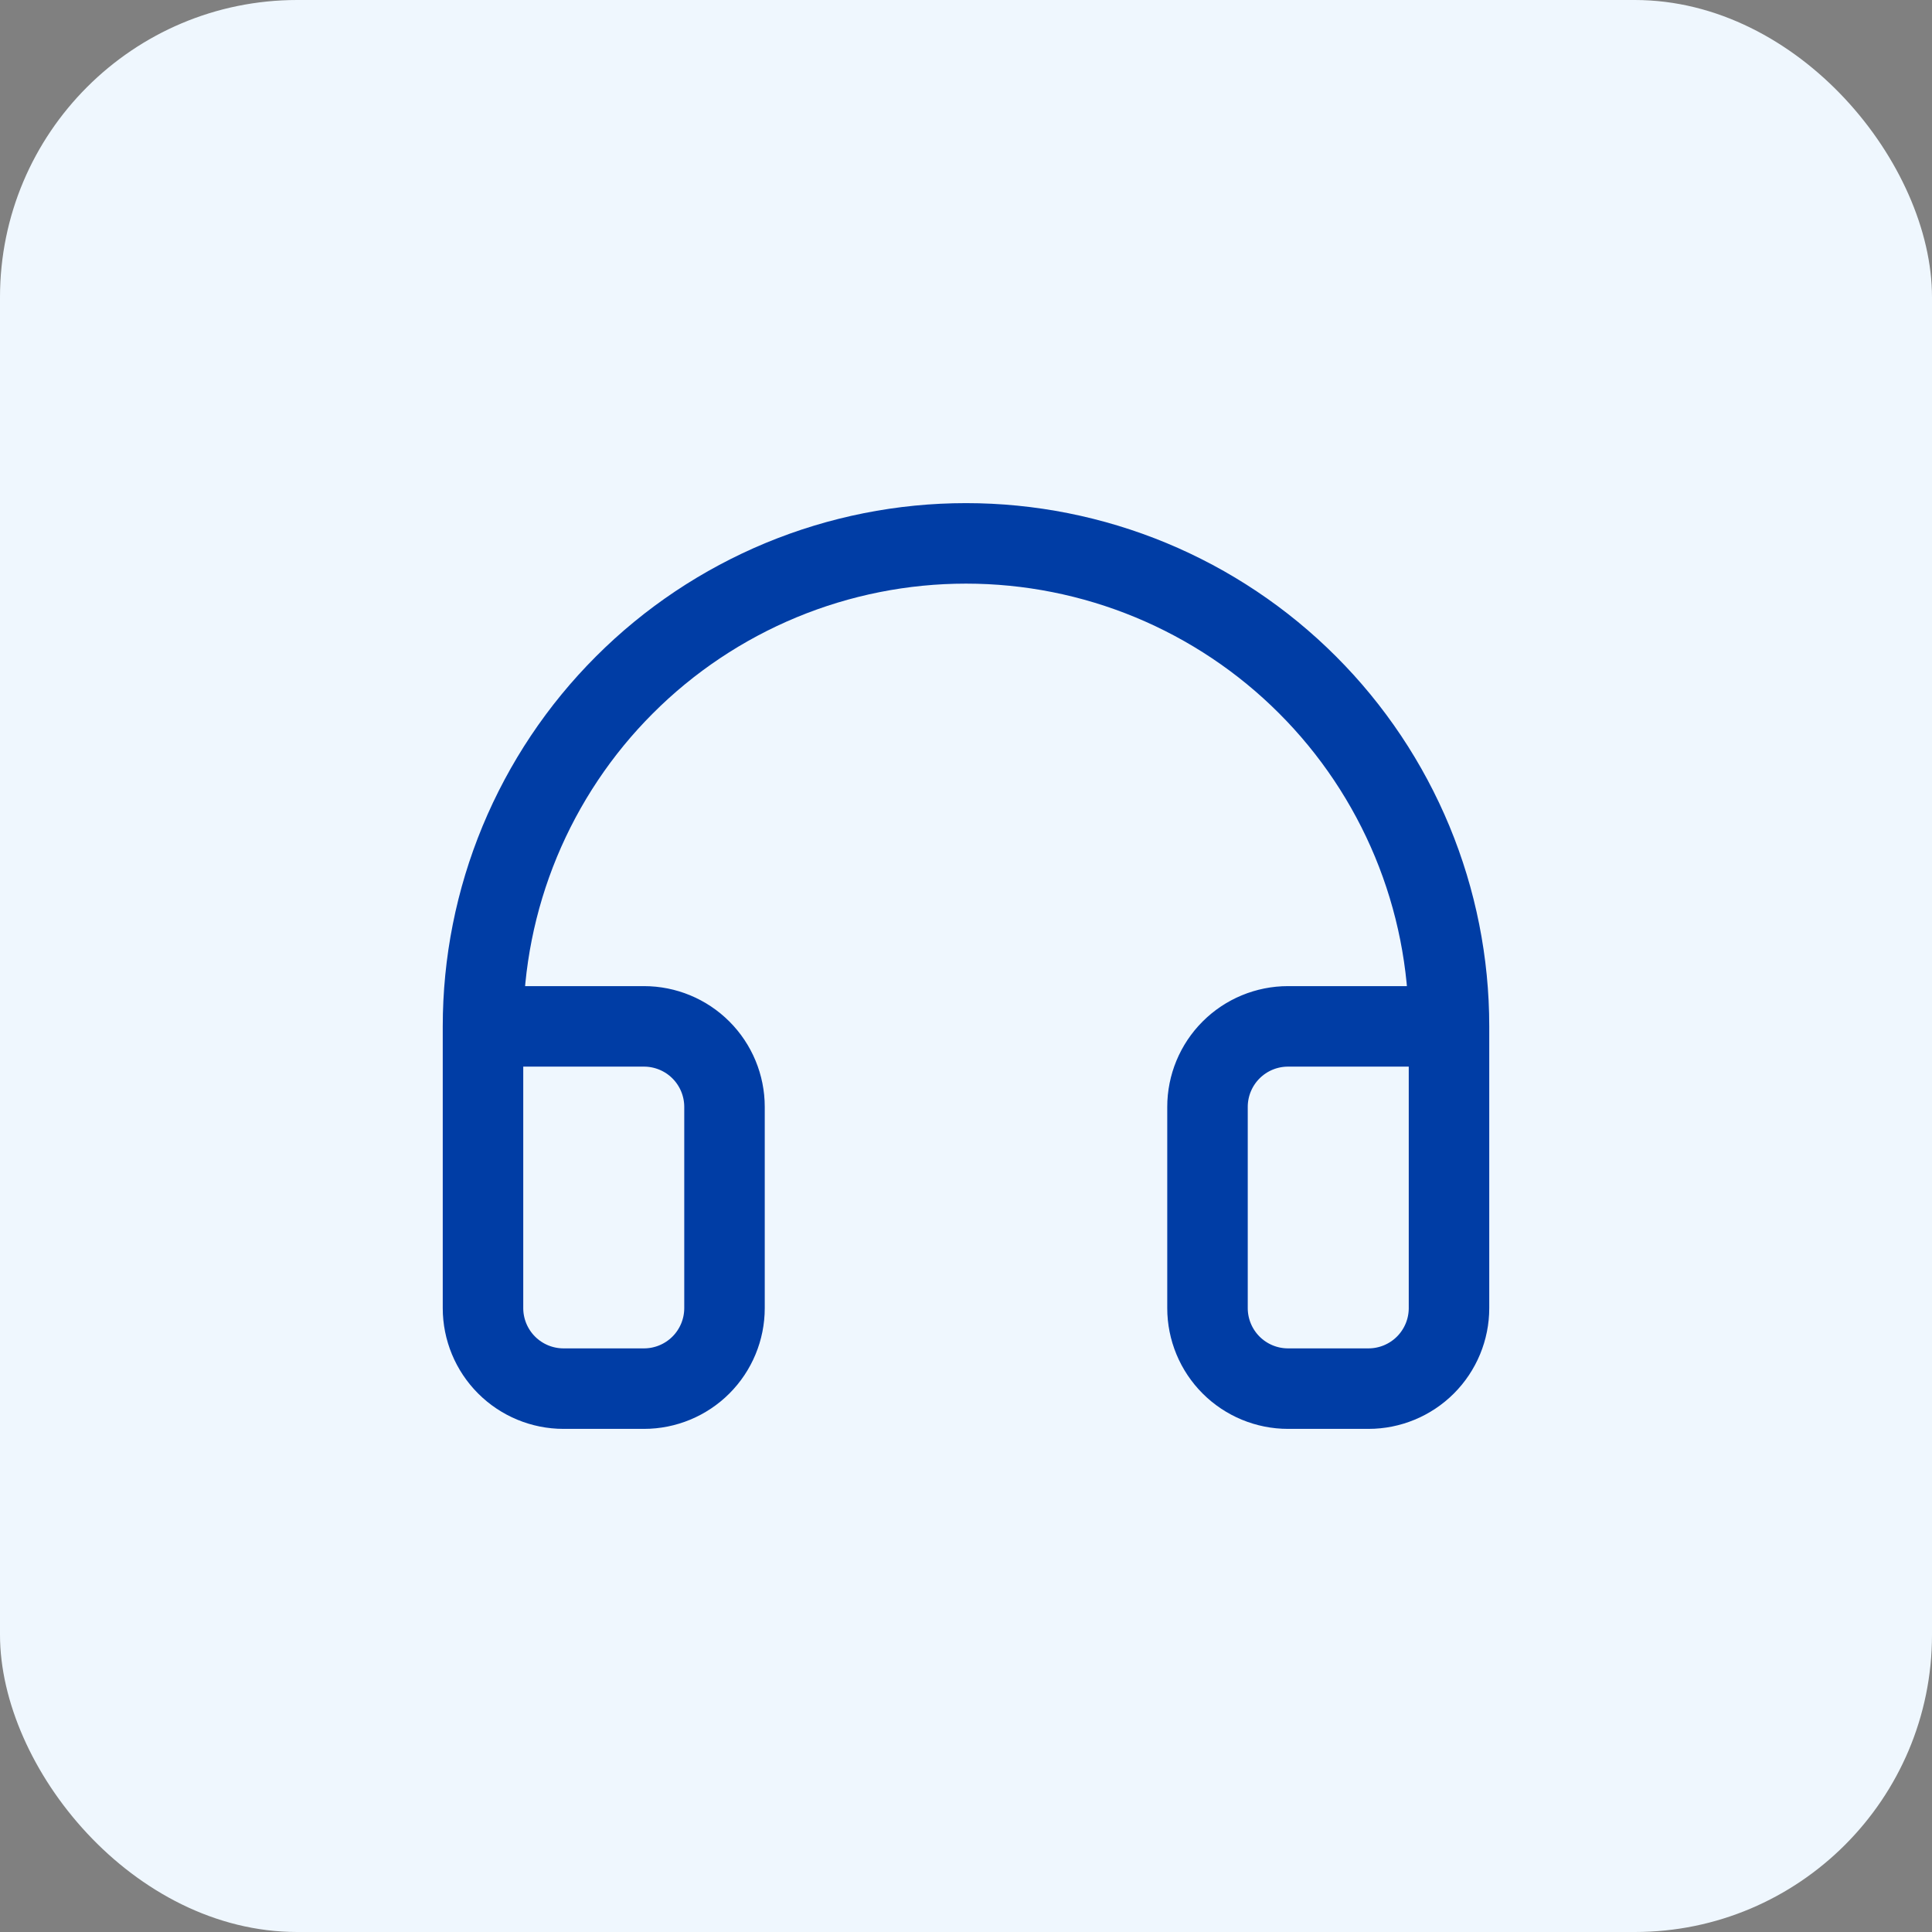
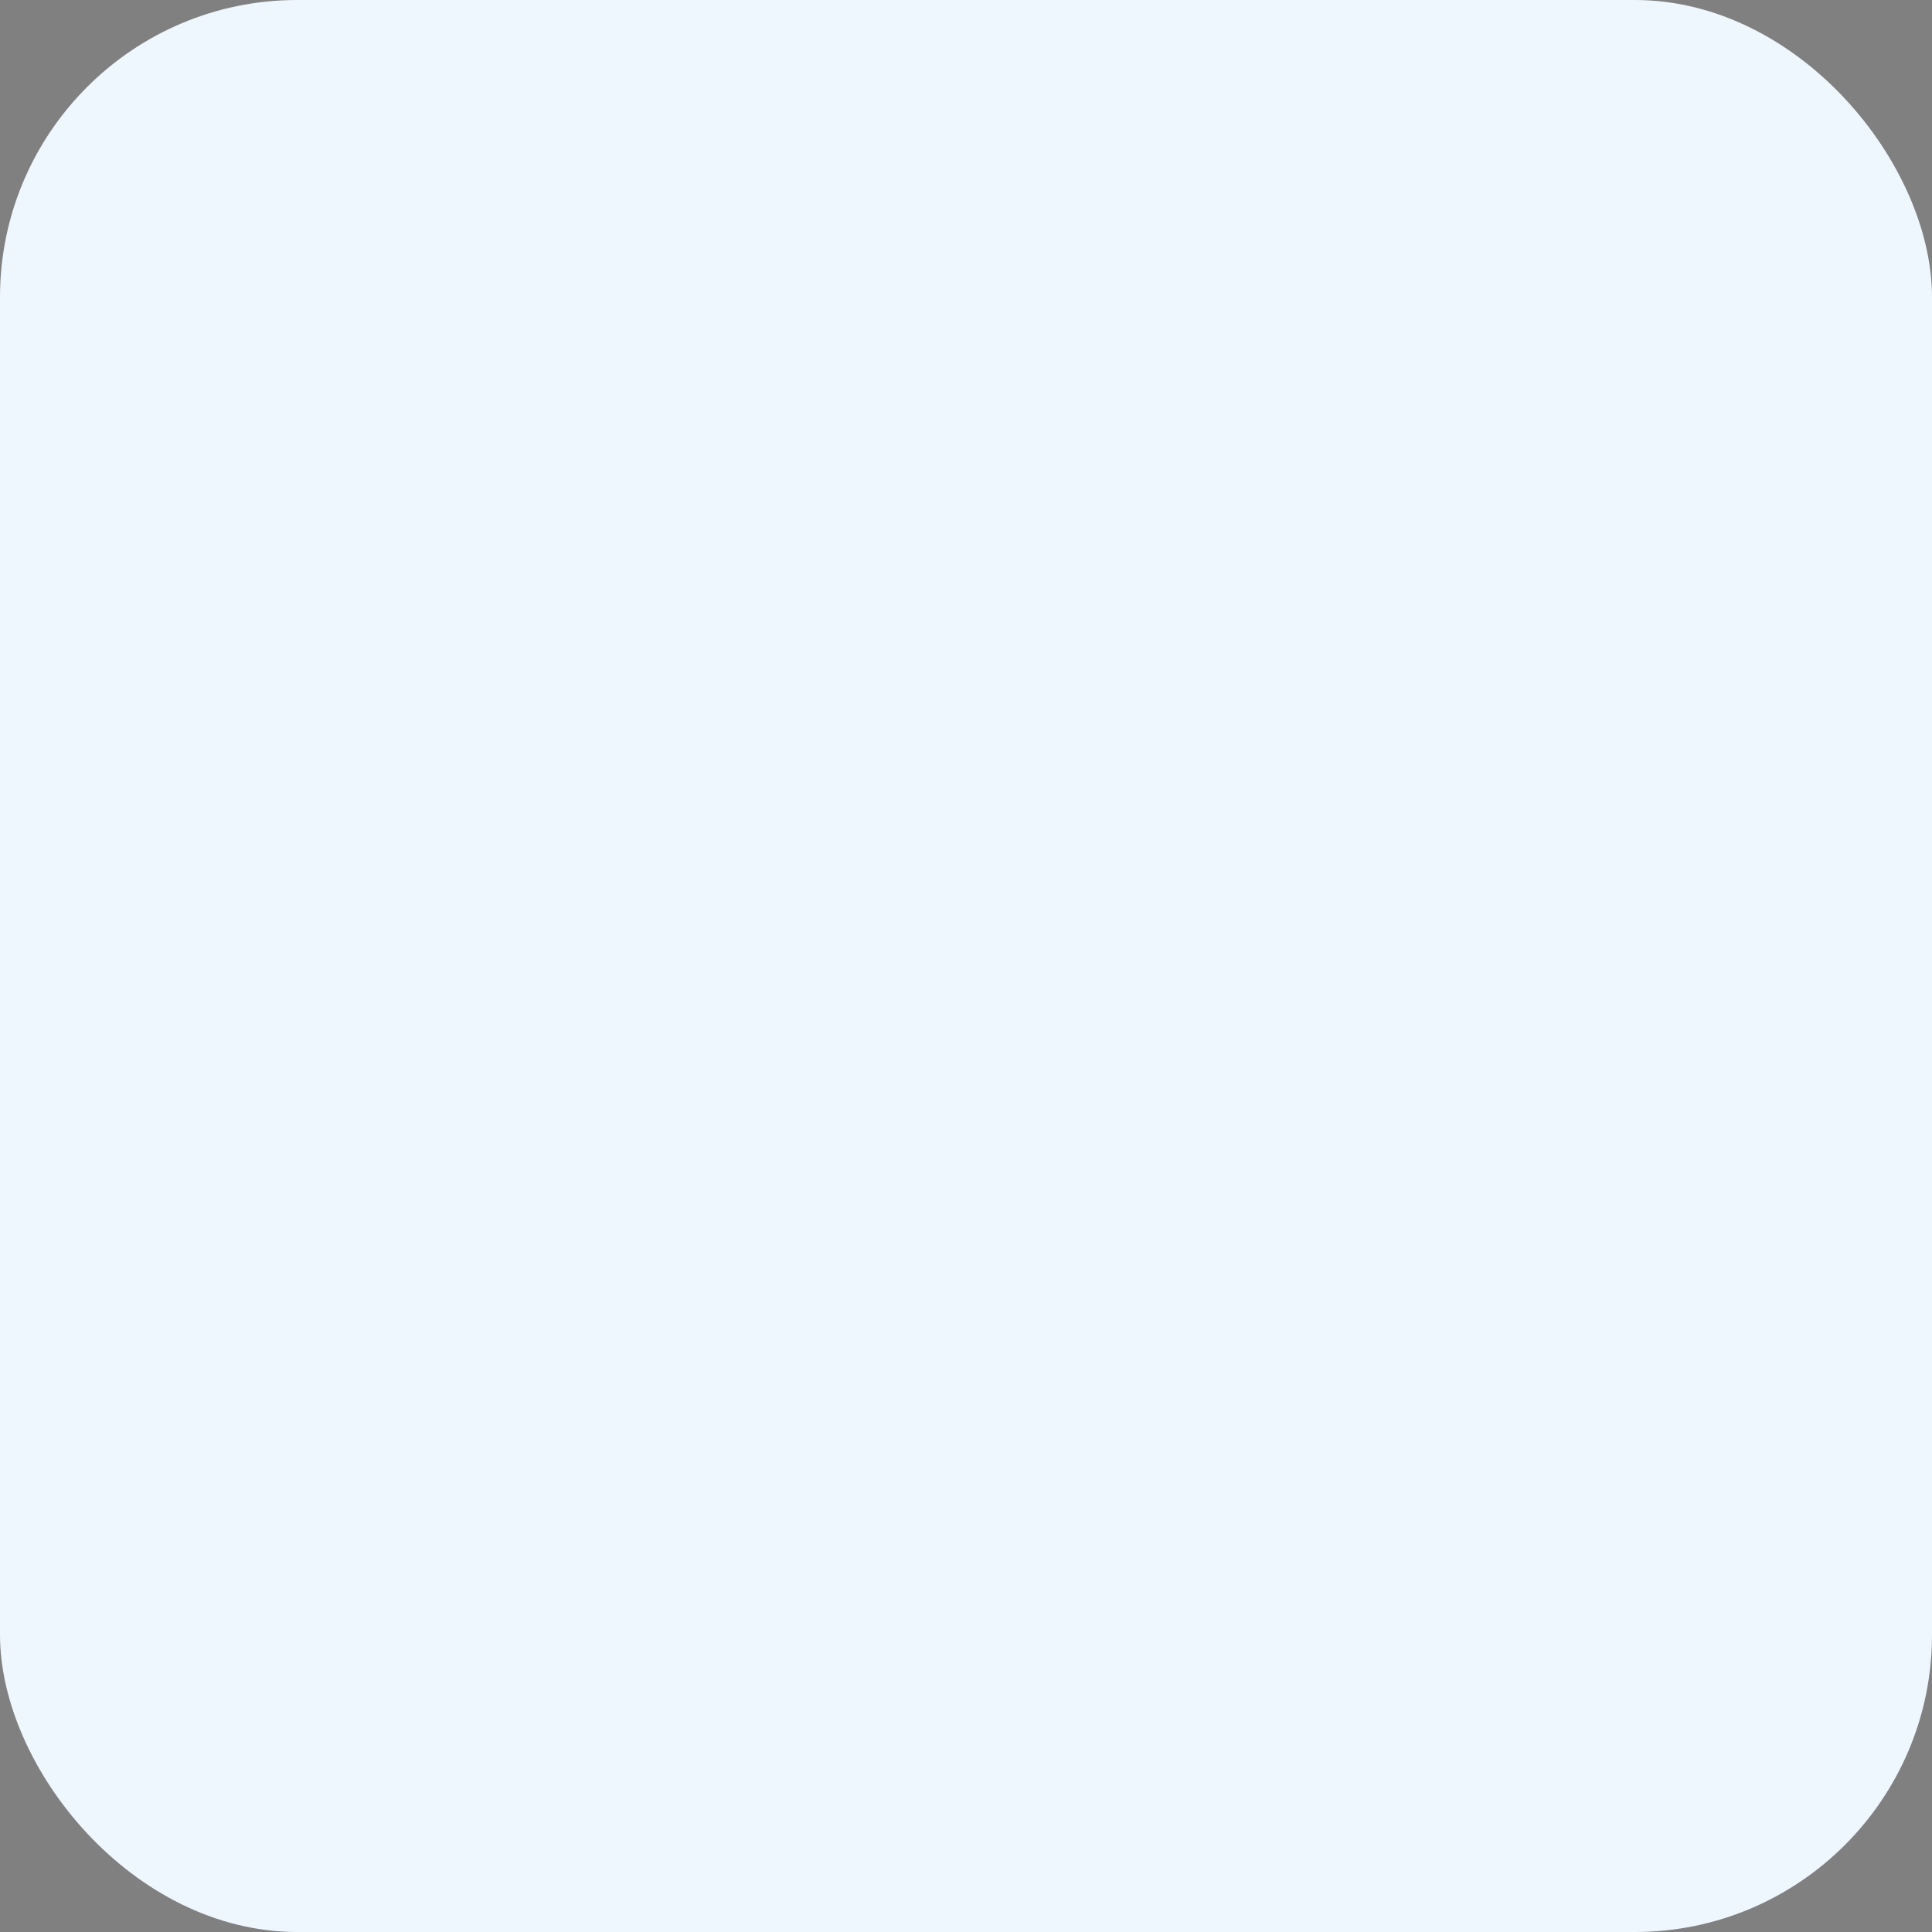
<svg xmlns="http://www.w3.org/2000/svg" width="48" height="48" viewBox="0 0 48 48" fill="none">
  <rect x="0" y="0" width="48" height="48" fill="#808080" stroke="none" />
  <rect width="48" height="48" rx="7.385" fill="#EFF7FE" />
-   <path d="M36 25.5H32C31.47 25.5 30.961 25.711 30.586 26.086C30.211 26.461 30 26.97 30 27.5V32.5C30 33.03 30.211 33.539 30.586 33.914C30.961 34.289 31.47 34.5 32 34.5H34C34.53 34.5 35.039 34.289 35.414 33.914C35.789 33.539 36 33.03 36 32.5V25.5ZM36 25.5C36 23.924 35.69 22.364 35.087 20.908C34.483 19.452 33.6 18.129 32.485 17.015C31.371 15.9 30.048 15.017 28.592 14.413C27.136 13.81 25.576 13.5 24 13.5C22.424 13.5 20.864 13.81 19.408 14.413C17.952 15.017 16.629 15.9 15.515 17.015C14.4 18.129 13.517 19.452 12.913 20.908C12.31 22.364 12 23.924 12 25.5M12 25.5V32.5C12 33.03 12.211 33.539 12.586 33.914C12.961 34.289 13.47 34.5 14 34.5H16C16.53 34.5 17.039 34.289 17.414 33.914C17.789 33.539 18 33.03 18 32.5V27.5C18 26.97 17.789 26.461 17.414 26.086C17.039 25.711 16.53 25.5 16 25.5H12Z" stroke="#003DA5" stroke-width="2" stroke-linecap="round" stroke-linejoin="round" />
</svg>